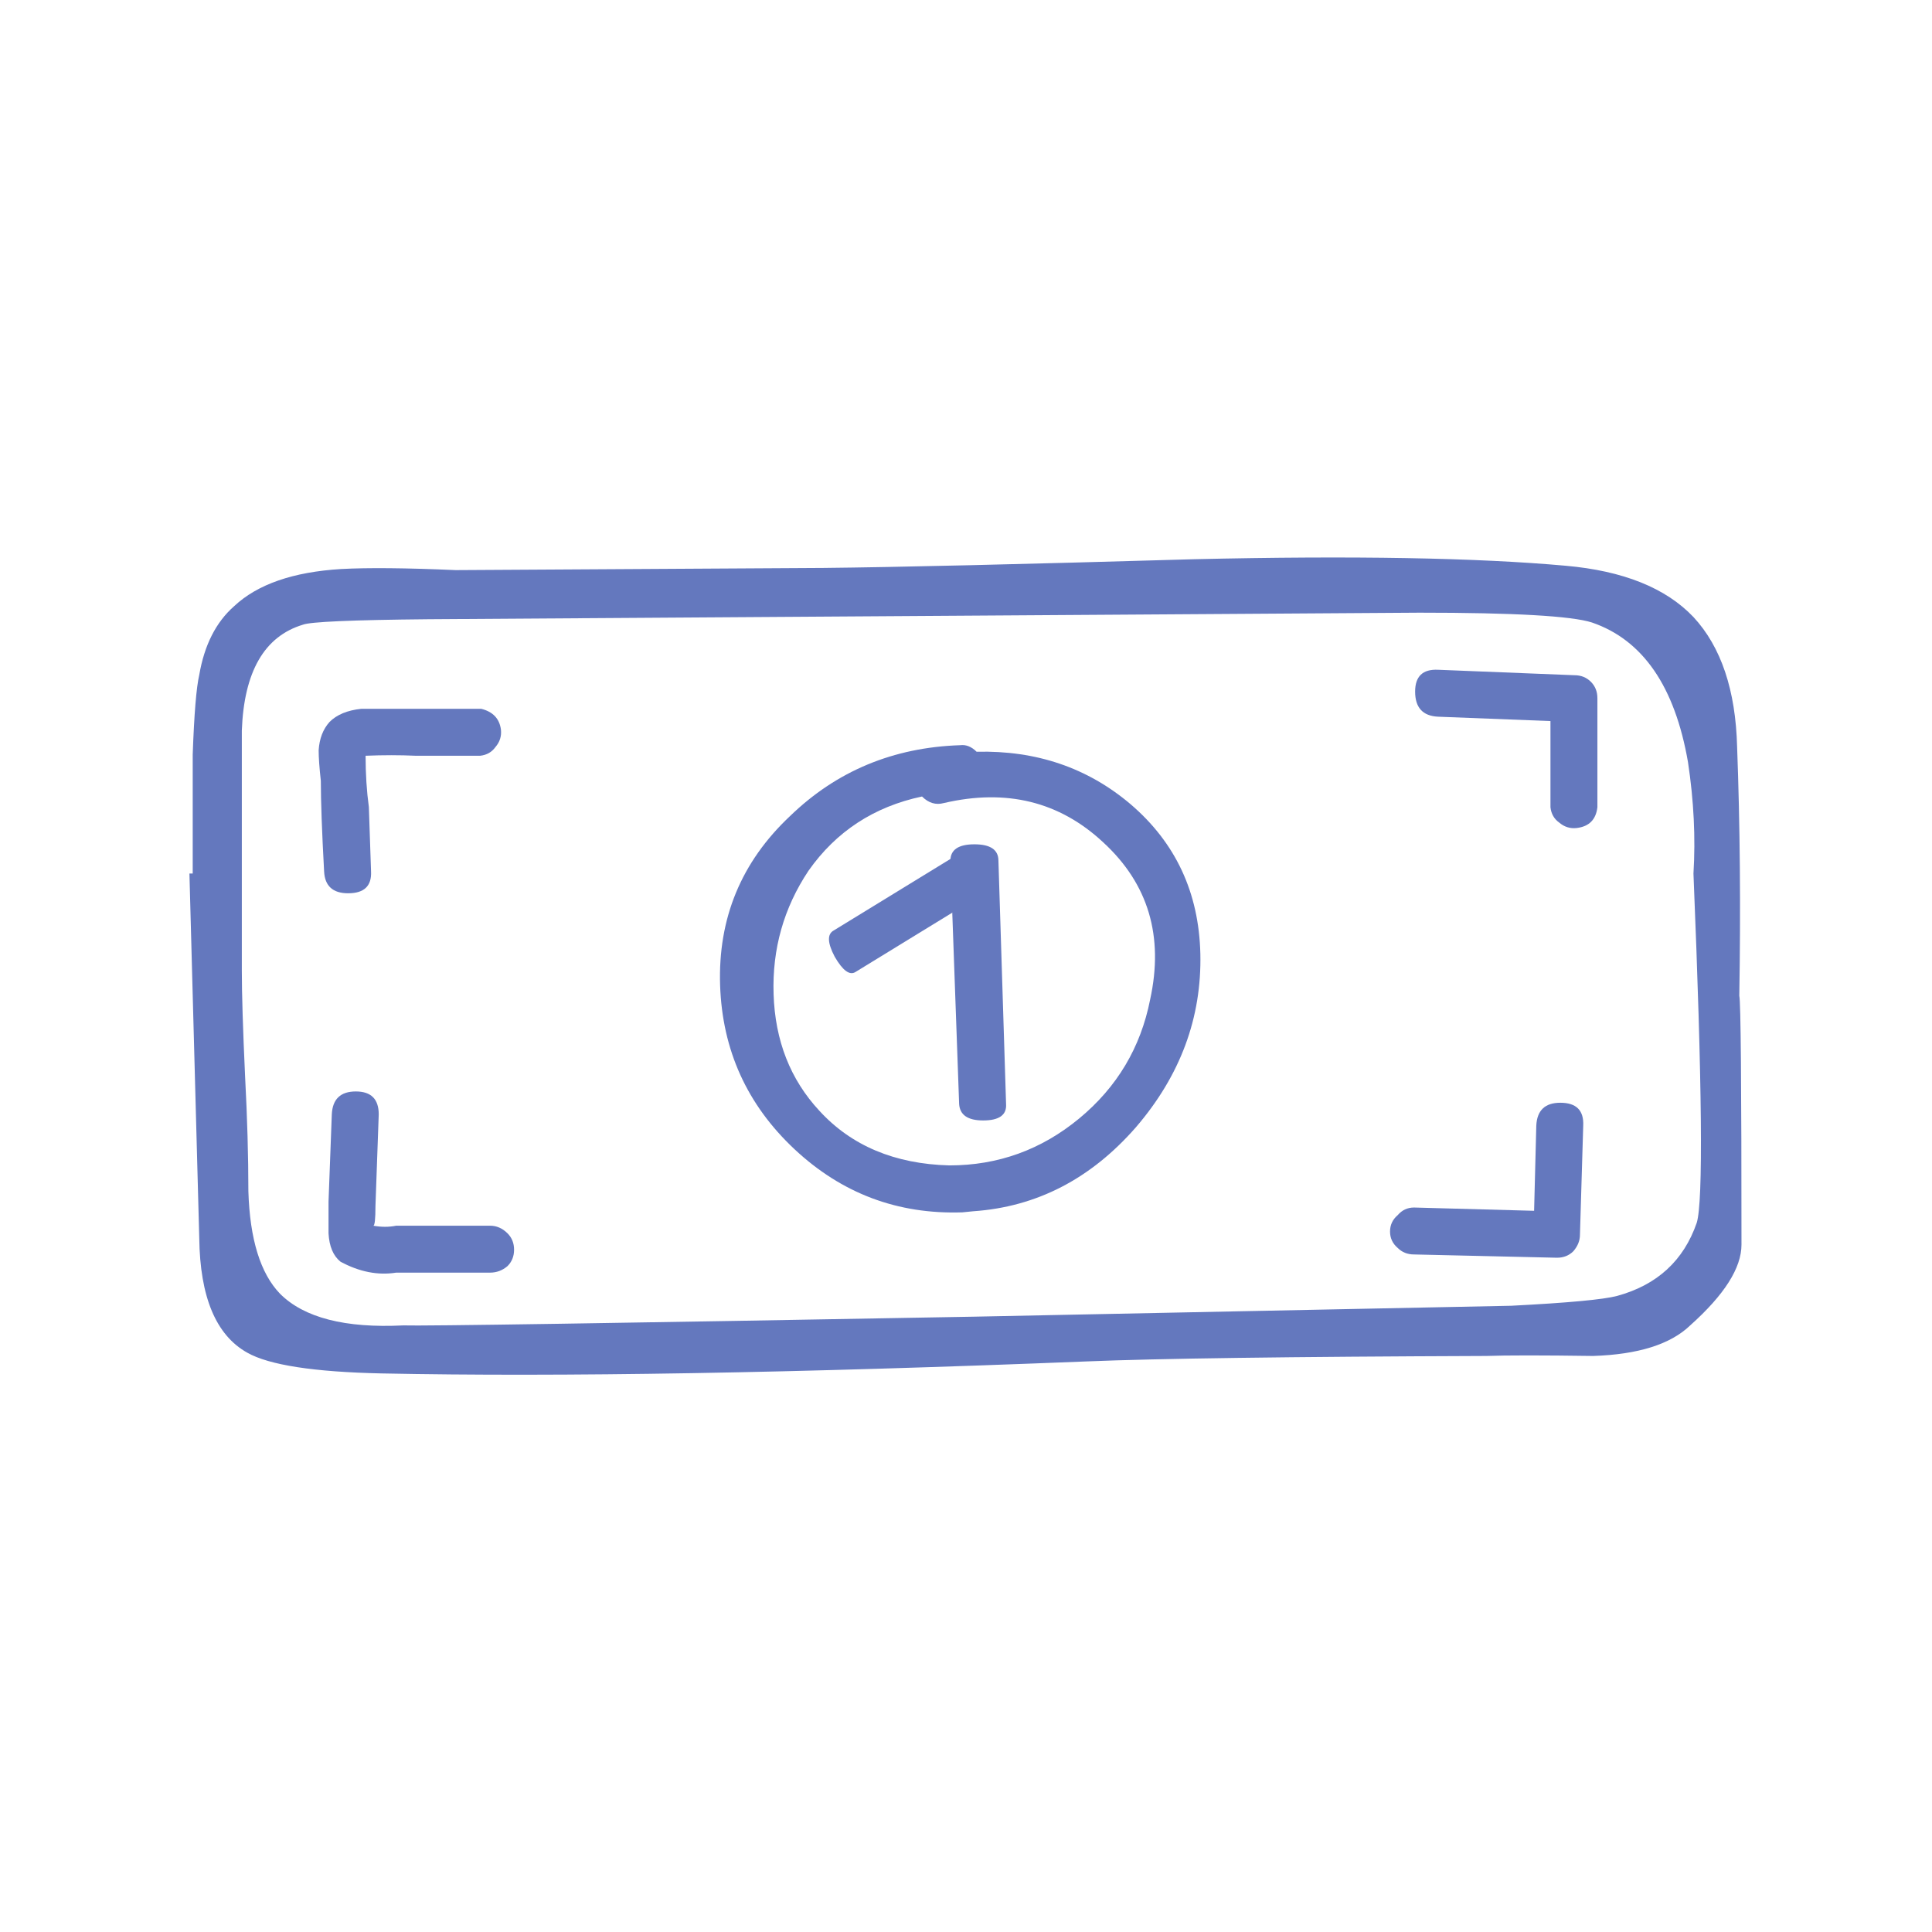
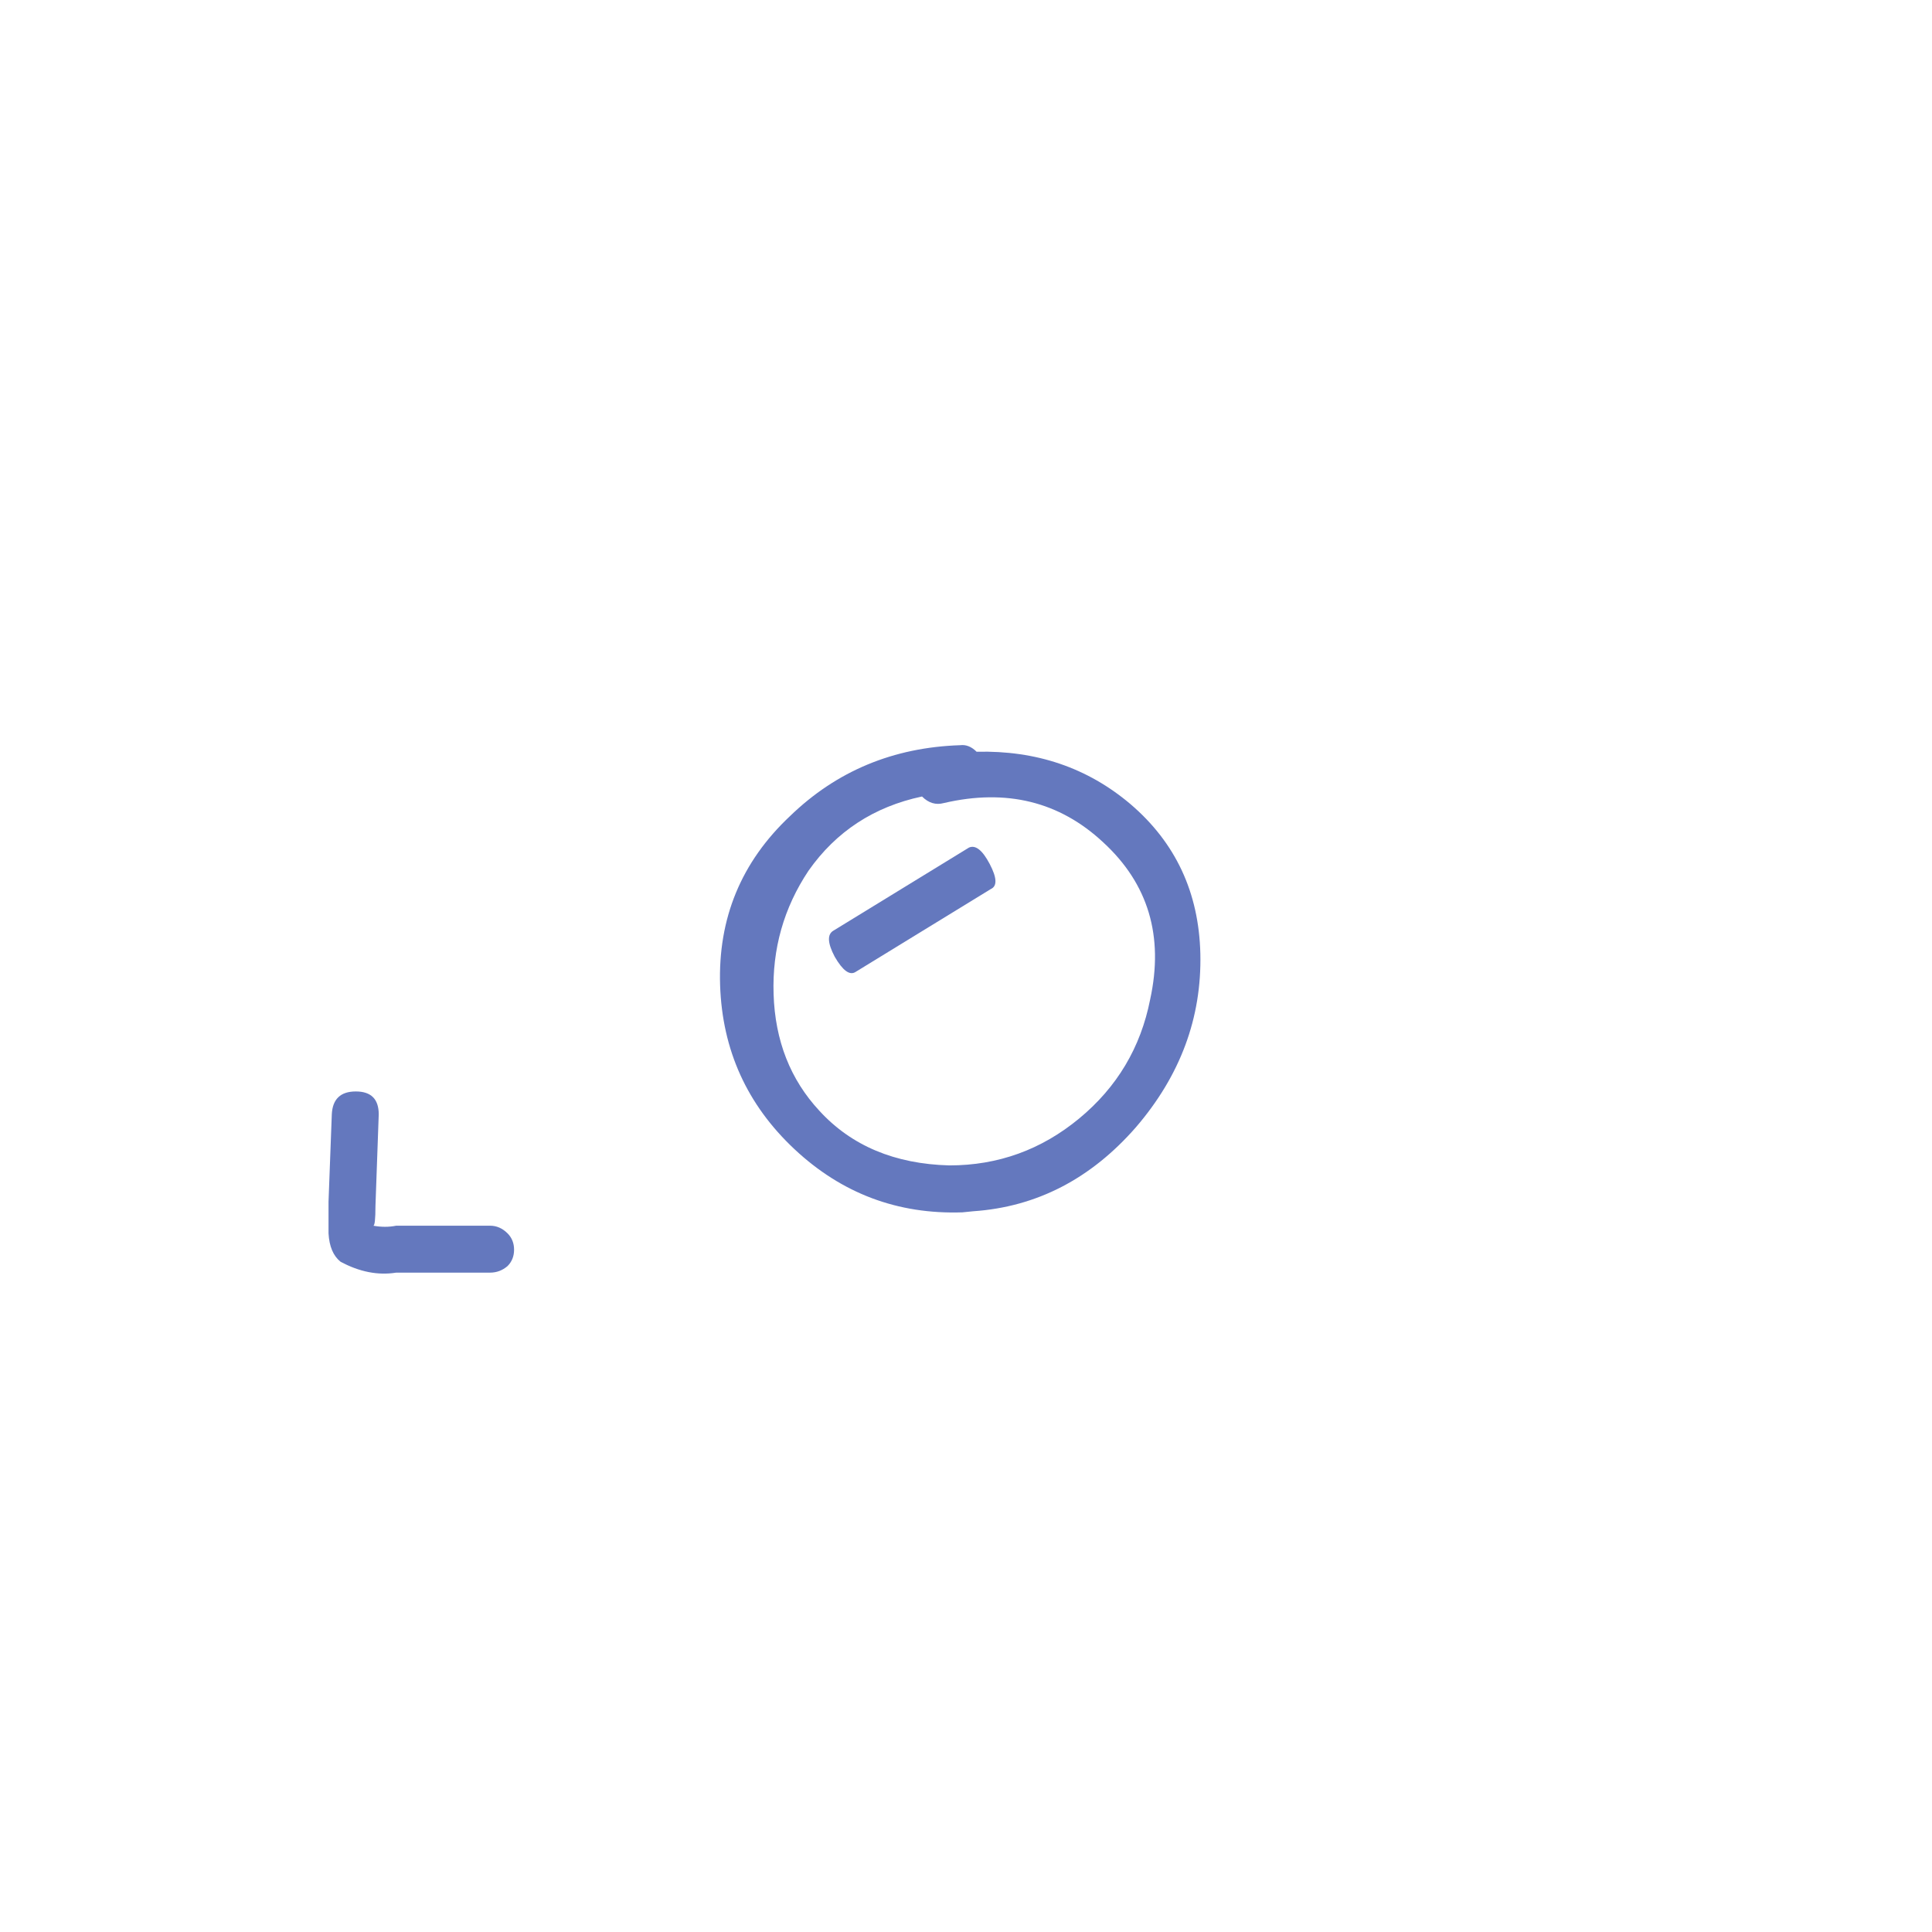
<svg xmlns="http://www.w3.org/2000/svg" xmlns:xlink="http://www.w3.org/1999/xlink" version="1.1" preserveAspectRatio="none" x="0px" y="0px" width="77px" height="77px" viewBox="0 0 77 77">
  <defs>
    <filter id="Filter_1" x="-20%" y="-20%" width="140%" height="140%" color-interpolation-filters="sRGB">
      <feColorMatrix in="SourceGraphic" type="matrix" values="1 0 0 0 0 0 1 0 0 0 0 0 1 0 0 0 0 0 0.67 0" result="result1" />
    </filter>
    <g id="infografiki_do_strony_edugry_svg_Warstwa_1__Compound_Path__2_0_Layer0_0_FILL">
-       <path fill="#6478BE" stroke="none" d=" M 70.9 8.7 Q 70.8 4.8 68.9 2.75 67 0.75 63.05 0.4 56.95 -0.15 46.05 0.1 34 0.45 29.05 0.5 L 12.2 0.6 Q 8.8 0.45 6.95 0.55 3.65 0.75 2.05 2.25 0.8 3.35 0.45 5.4 0.25 6.25 0.15 9.05 L 0.15 14.5 0 14.5 Q 0.45 31.1 0.45 31.2 0.5 35.25 2.65 36.45 4.15 37.3 8.8 37.4 21.1 37.65 41.1 36.85 45.9 36.65 59.4 36.6 60.8 36.55 64.3 36.6 67.4 36.5 68.75 35.2 71.1 33.1 71.1 31.5 71.1 20.5 71 20.1 71.1 14.05 70.9 8.7 M 68.65 9.4 Q 69.05 12.05 68.9 14.5 69.5 29.05 69.05 30.5 68.15 33.1 65.4 33.85 64.45 34.1 60.55 34.3 48.35 34.55 35.95 34.8 11.05 35.25 9.8 35.2 5.8 35.4 4.15 33.75 2.8 32.35 2.7 29.05 2.7 26.65 2.55 23.8 2.4 20.55 2.4 18.95 L 2.4 7.95 Q 2.55 3.9 5.2 3.1 5.7 2.9 10.95 2.85 L 56.35 2.55 Q 62.85 2.55 64.25 3 67.75 4.2 68.65 9.4 Z" />
-     </g>
+       </g>
    <g id="infografiki_do_strony_edugry_svg_Warstwa_1__Path__5_0_Layer0_0_FILL">
      <path fill="#6478BE" stroke="none" d=" M 2.1 6.15 Q 2.2 6.15 2.2 5.25 L 2.35 1.05 Q 2.35 0 1.3 0 0.25 0 0.2 1.05 L 0.05 5.05 Q 0.05 5.5 0.05 6.5 0.1 7.4 0.6 7.8 1.9 8.5 3.15 8.3 L 7.45 8.3 Q 7.9 8.3 8.25 8 8.55 7.7 8.55 7.25 8.55 6.8 8.25 6.5 7.9 6.15 7.45 6.15 L 3.15 6.15 Q 2.65 6.25 2.1 6.15 Z" />
    </g>
    <g id="infografiki_do_strony_edugry_svg_Warstwa_1__Path__4_0_Layer0_0_FILL">
-       <path fill="#6478BE" stroke="none" d=" M 8.35 0.95 Q 8.25 0.2 7.45 0 L 1.95 0 Q 1 0.1 0.5 0.6 0.05 1.1 0 1.9 0 2.4 0.1 3.3 0.1 4.7 0.25 7.45 0.3 8.45 1.35 8.45 2.45 8.45 2.4 7.45 L 2.3 4.5 Q 2.15 3.4 2.15 2.15 3.35 2.1 4.45 2.15 L 7.4 2.15 Q 7.85 2.1 8.1 1.75 8.4 1.4 8.35 0.95 Z" />
-     </g>
+       </g>
    <g id="infografiki_do_strony_edugry_svg_Warstwa_1__Path__3_0_Layer0_0_FILL">
-       <path fill="#6478BE" stroke="none" d=" M 8.35 1.35 Q 8.35 0.9 8.05 0.6 7.75 0.3 7.3 0.3 L 1.05 0.05 Q 0 0 0 1.05 0 2.15 1.05 2.2 L 6.2 2.4 6.2 6.35 Q 6.25 6.8 6.6 7.05 6.95 7.35 7.4 7.3 8.25 7.2 8.35 6.35 L 8.35 1.35 Z" />
-     </g>
+       </g>
    <g id="infografiki_do_strony_edugry_svg_Warstwa_1__Path__2_0_Layer0_0_FILL">
-       <path fill="#6478BE" stroke="none" d=" M 7.8 0 Q 6.75 0 6.7 1.05 L 6.6 4.95 1.1 4.8 Q 0.65 4.8 0.35 5.15 0 5.45 0 5.9 0 6.35 0.35 6.65 0.65 6.95 1.1 6.95 L 7.65 7.1 Q 8.1 7.1 8.4 6.8 8.7 6.45 8.7 6.05 L 8.85 1.05 Q 8.9 0 7.8 0 Z" />
-     </g>
+       </g>
    <g id="infografiki_do_strony_edugry_svg_Warstwa_1__Compound_Path__1_0_Layer0_0_FILL">
      <path fill="#6478BE" stroke="none" d=" M 18.8 2.7 Q 15.85 0.2 11.75 0.3 11.4 -0.05 11 0 6.4 0.15 3.2 3.25 -0.15 6.4 0 11 0.15 15.45 3.4 18.5 6.65 21.55 11.1 21.4 L 11.6 21.35 Q 15.95 21.05 19.05 17.5 22.1 13.95 22 9.55 21.9 5.35 18.8 2.7 M 17.55 4.45 Q 20.65 7.3 19.7 11.65 19.05 14.95 16.45 17.1 13.85 19.25 10.5 19.25 6.75 19.15 4.55 16.75 2.55 14.6 2.45 11.4 2.35 8.3 4.05 5.75 5.95 3.05 9.25 2.35 9.7 2.8 10.25 2.65 14.55 1.65 17.55 4.45 Z" />
    </g>
    <g id="infografiki_do_strony_edugry_svg_Warstwa_1__Group__0_Layer0_0_MEMBER_0_FILL">
-       <path fill="#6478BE" stroke="none" d=" M 7.05 12.65 Q 8.15 12.65 8.1 11.9 L 7.75 0.75 Q 7.75 0 6.65 0 5.55 0 5.55 0.75 L 5.95 11.9 Q 6 12.65 7.05 12.65 Z" />
-     </g>
+       </g>
    <g id="infografiki_do_strony_edugry_svg_Warstwa_1__Group__0_Layer0_0_MEMBER_1_FILL">
      <path fill="#6478BE" stroke="none" d=" M 7.35 0.9 Q 6.85 -0.05 6.4 0.15 L 0.2 3.95 Q -0.25 4.2 0.25 5.15 0.8 6.1 1.2 5.85 L 7.4 2.05 Q 7.85 1.85 7.35 0.9 Z" />
    </g>
  </defs>
  <g transform="matrix( 0.87, 0, 0, 0.87, 7.55,22.2) ">
    <g transform="matrix( 1, 0, 0, 1, 0,0) ">
      <use filter="url(#Filter_1)" xlink:href="#infografiki_do_strony_edugry_svg_Warstwa_1__Compound_Path__2_0_Layer0_0_FILL" />
    </g>
  </g>
  <g transform="matrix( 0.87, 0, 0, 0.87, 13.05,43.5) ">
    <g transform="matrix( 1, 0, 0, 1, 0,0) ">
      <use filter="url(#Filter_1)" xlink:href="#infografiki_do_strony_edugry_svg_Warstwa_1__Path__5_0_Layer0_0_FILL" />
    </g>
  </g>
  <g transform="matrix( 0.87, 0, 0, 0.87, 12.7,28.25) ">
    <g transform="matrix( 1, 0, 0, 1, 0,0) ">
      <use filter="url(#Filter_1)" xlink:href="#infografiki_do_strony_edugry_svg_Warstwa_1__Path__4_0_Layer0_0_FILL" />
    </g>
  </g>
  <g transform="matrix( 0.87, 0, 0, 0.87, 56.4,26.65) ">
    <g transform="matrix( 1, 0, 0, 1, 0,0) ">
      <use filter="url(#Filter_1)" xlink:href="#infografiki_do_strony_edugry_svg_Warstwa_1__Path__3_0_Layer0_0_FILL" />
    </g>
  </g>
  <g transform="matrix( 0.87, 0, 0, 0.87, 55.4,43.95) ">
    <g transform="matrix( 1, 0, 0, 1, 0,0) ">
      <use filter="url(#Filter_1)" xlink:href="#infografiki_do_strony_edugry_svg_Warstwa_1__Path__2_0_Layer0_0_FILL" />
    </g>
  </g>
  <g transform="matrix( 0.87, 0, 0, 0.87, 28.7,29.7) ">
    <g transform="matrix( 1, 0, 0, 1, 0,0) ">
      <use filter="url(#Filter_1)" xlink:href="#infografiki_do_strony_edugry_svg_Warstwa_1__Compound_Path__1_0_Layer0_0_FILL" />
    </g>
  </g>
  <g transform="matrix( 0.87, 0, 0, 0.87, 33.05,33.65) ">
    <g transform="matrix( 1, 0, 0, 1, 0,0) ">
      <use filter="url(#Filter_1)" xlink:href="#infografiki_do_strony_edugry_svg_Warstwa_1__Group__0_Layer0_0_MEMBER_0_FILL" />
    </g>
    <g transform="matrix( 1, 0, 0, 1, 0,0) ">
      <use filter="url(#Filter_1)" xlink:href="#infografiki_do_strony_edugry_svg_Warstwa_1__Group__0_Layer0_0_MEMBER_1_FILL" />
    </g>
  </g>
</svg>